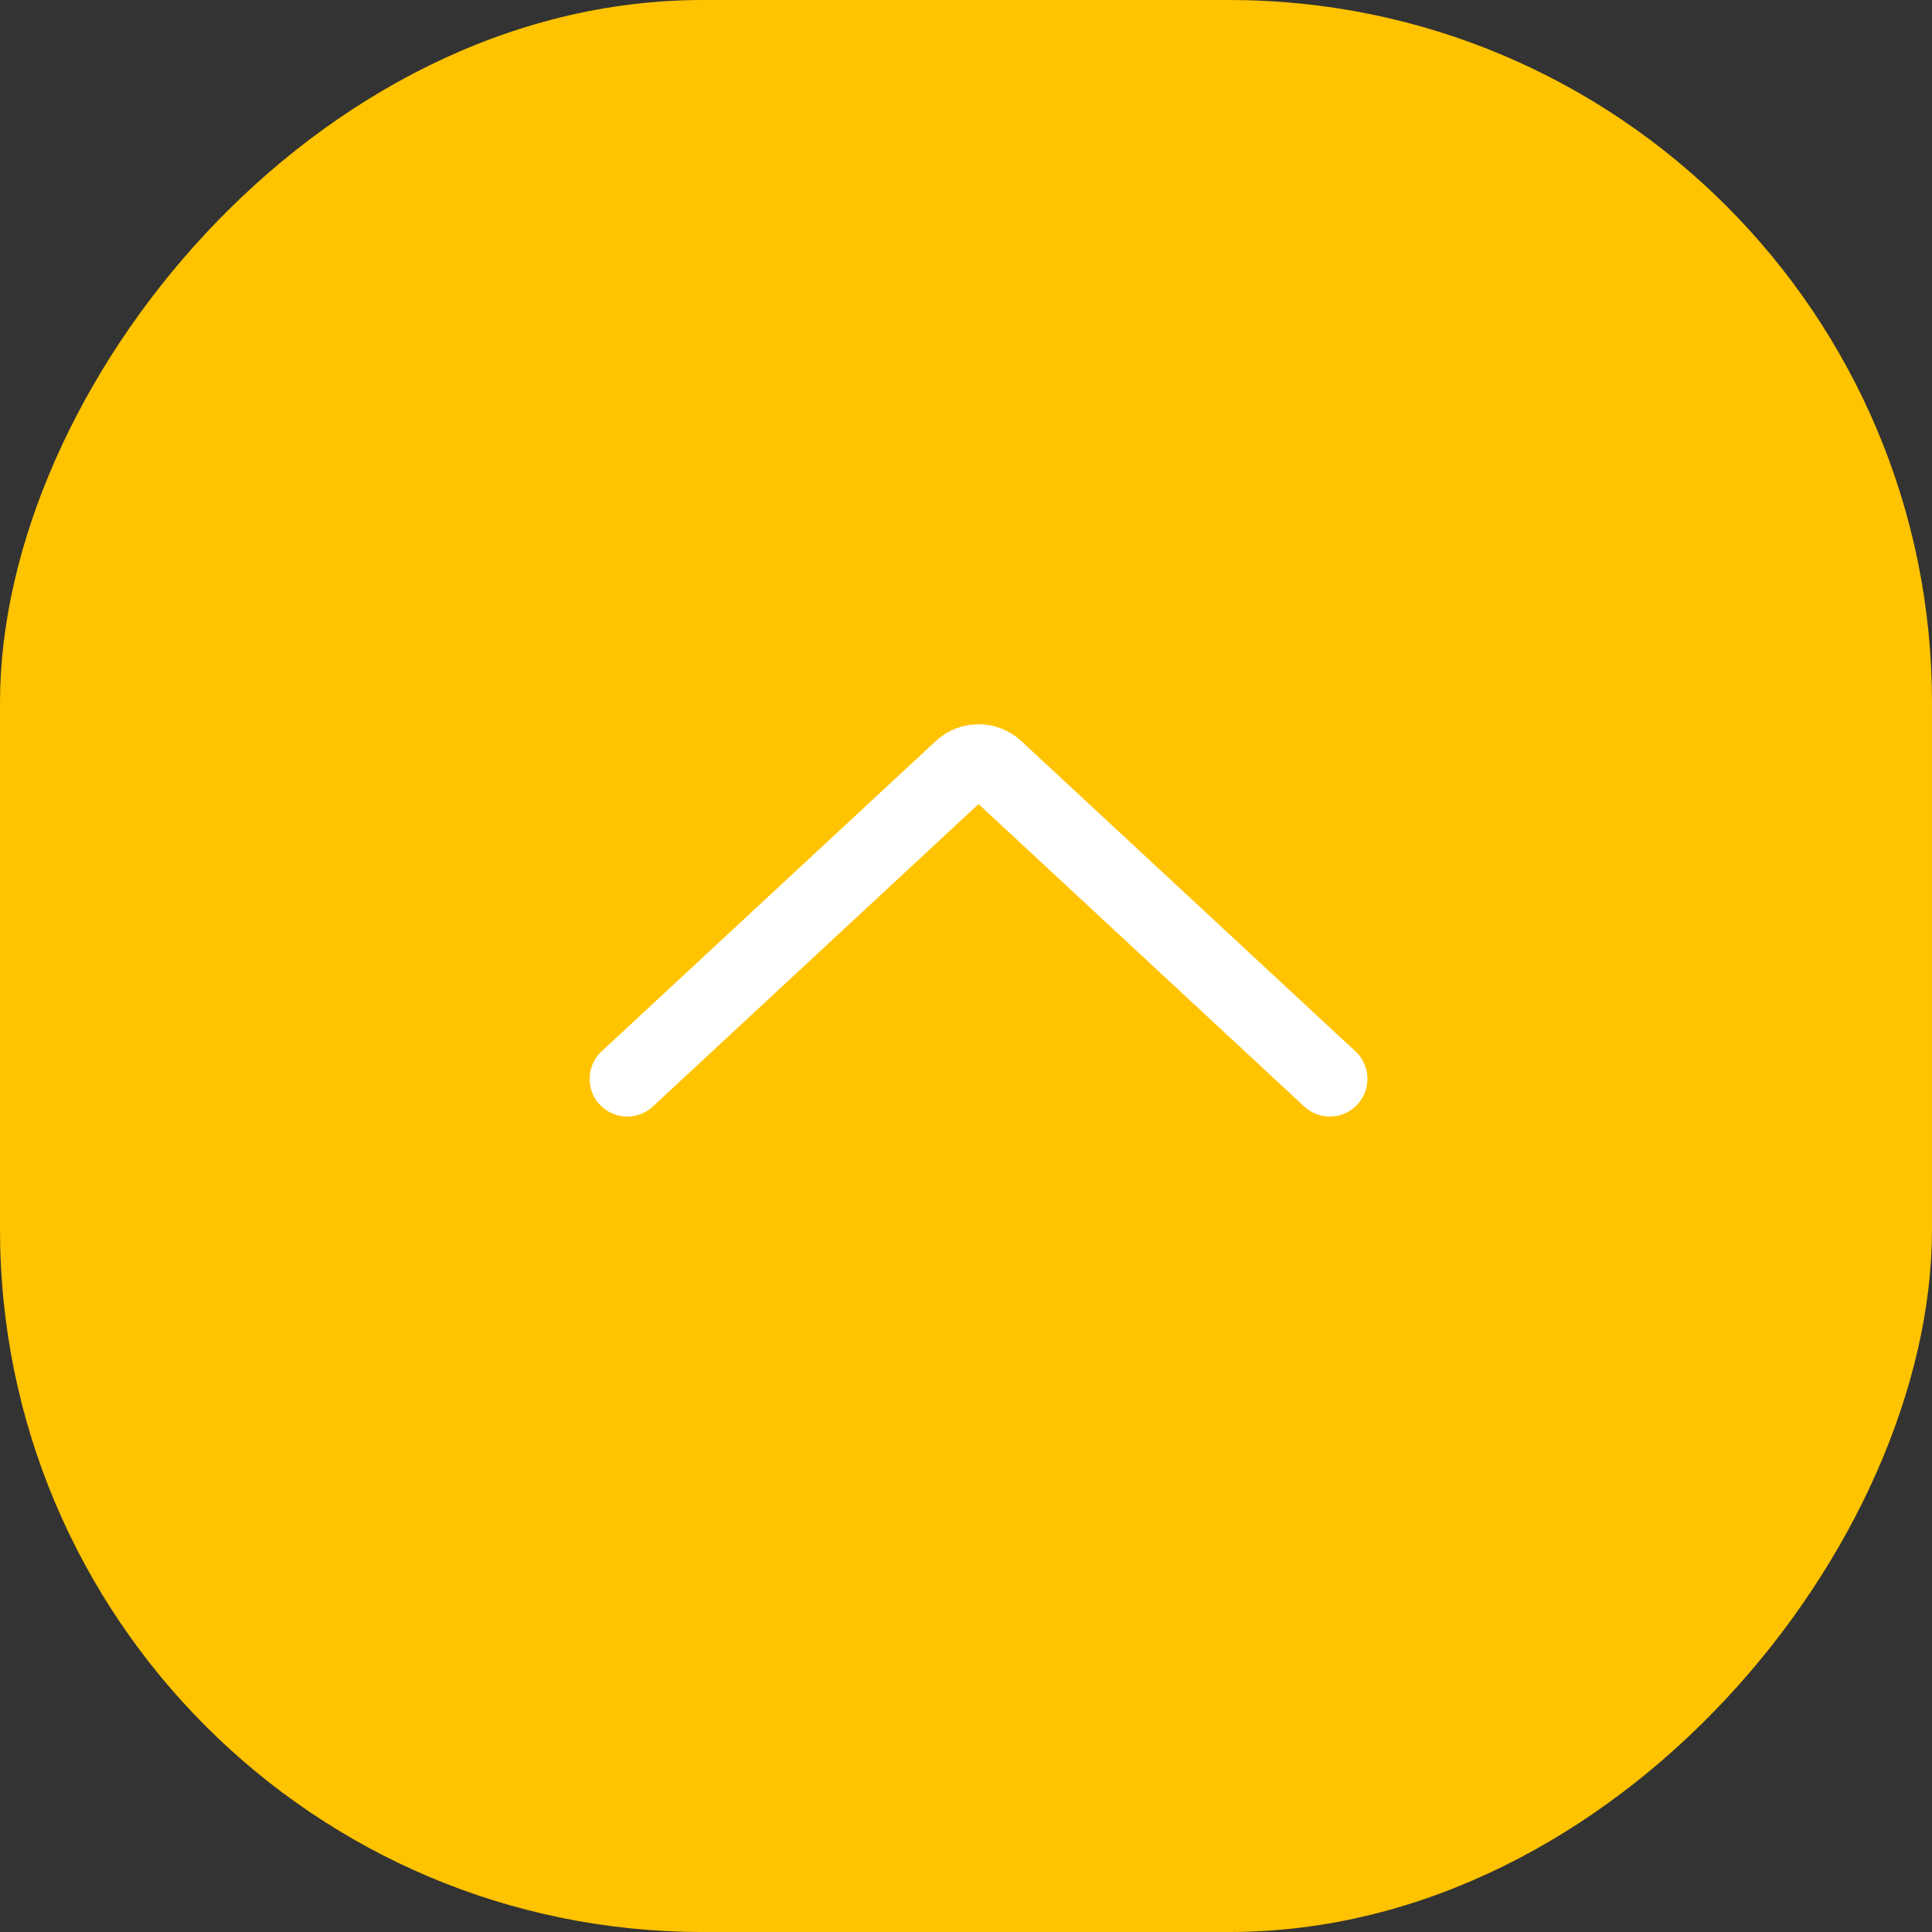
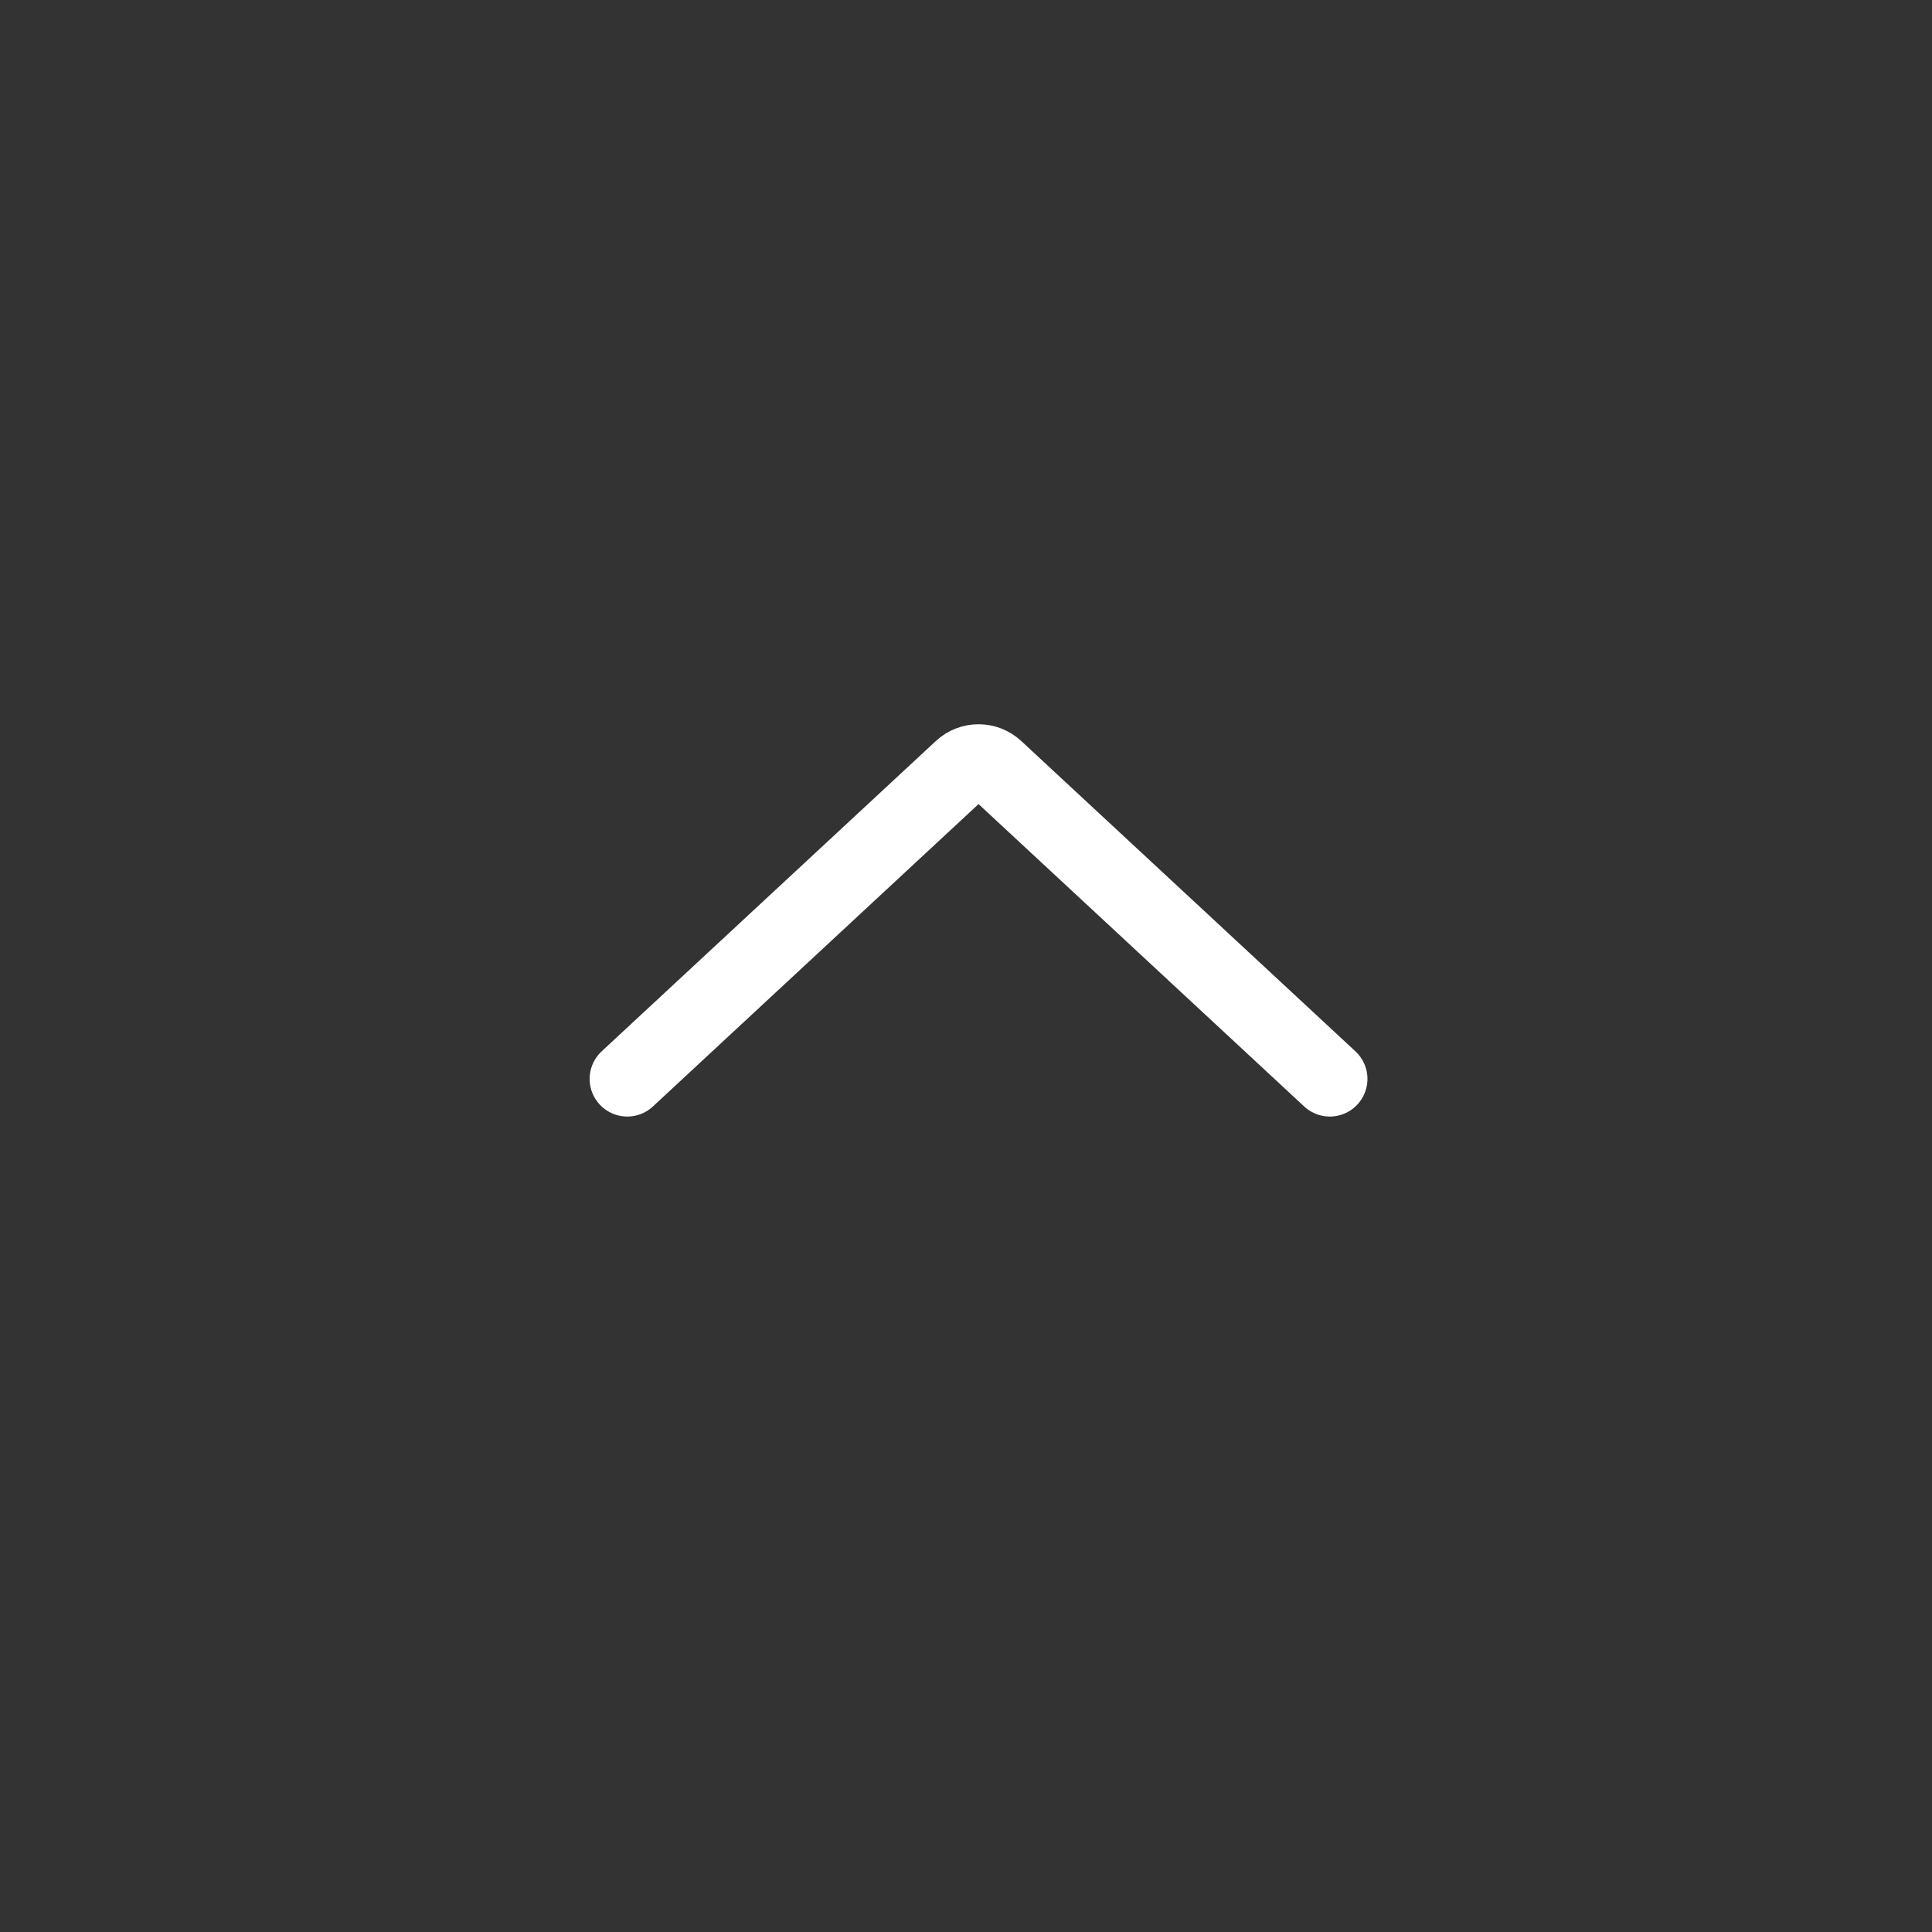
<svg xmlns="http://www.w3.org/2000/svg" width="77" height="77" viewBox="0 0 77 77" fill="none">
  <rect x="0" y="0" width="77" height="77" fill="#333333" stroke="none" />
-   <rect width="77" height="77" rx="28" transform="matrix(1 0 0 -1 0 77)" fill="#FFC300" />
  <path d="M25 43L38.319 30.632C38.703 30.276 39.297 30.276 39.681 30.632L53 43" stroke="white" stroke-width="3" stroke-linecap="round" />
</svg>